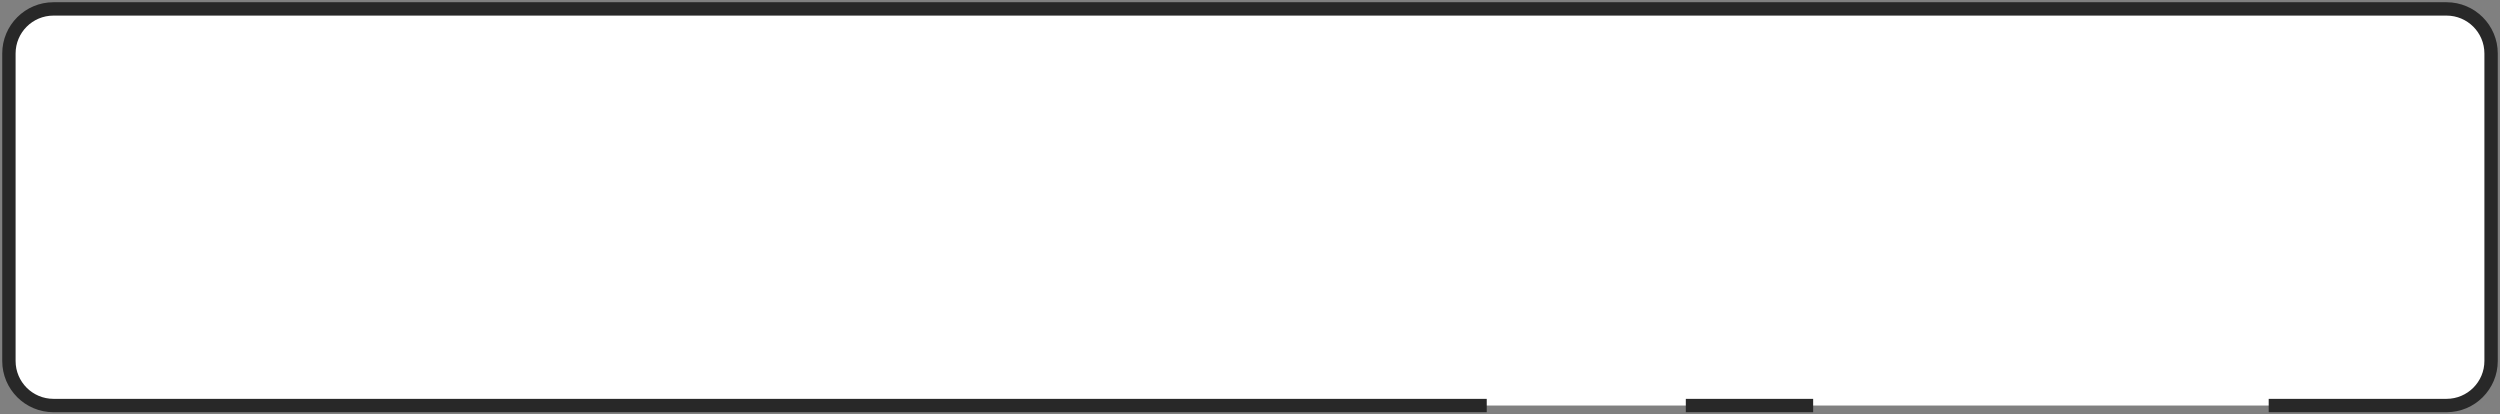
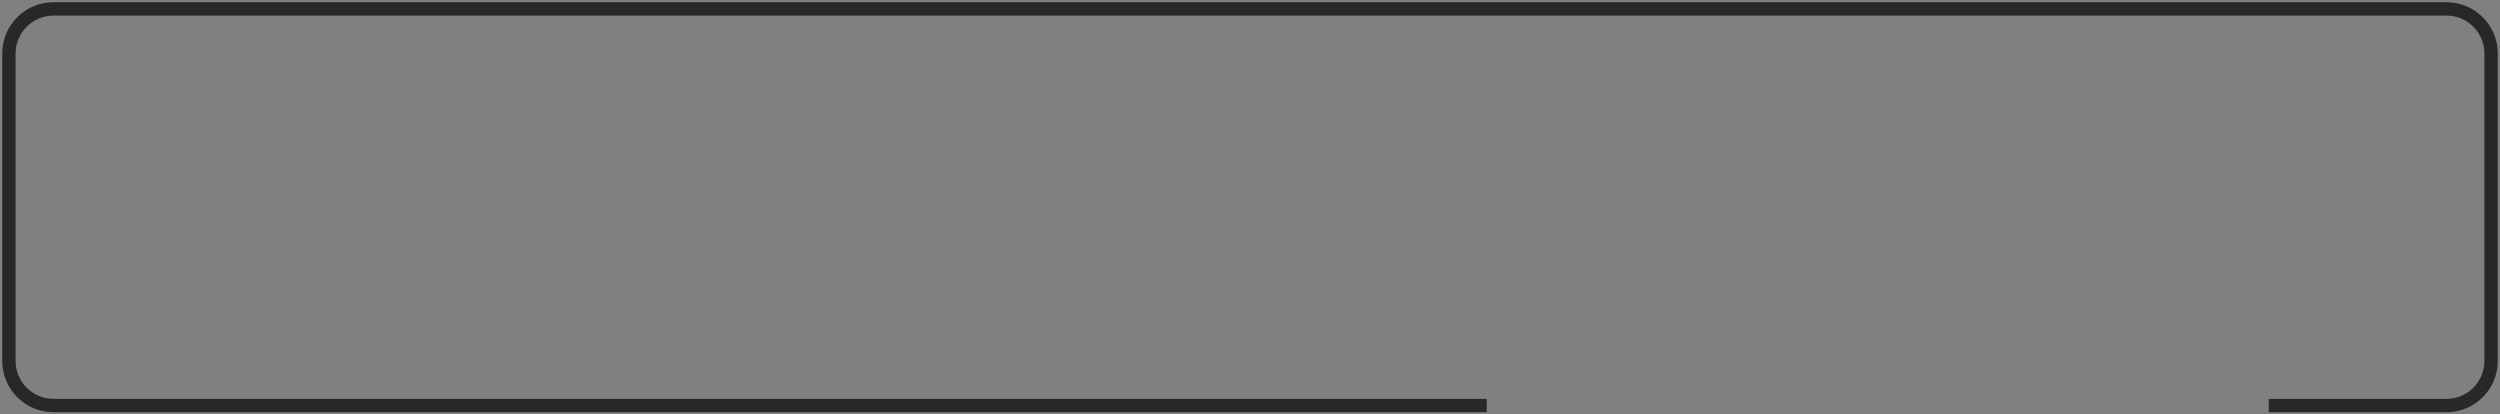
<svg xmlns="http://www.w3.org/2000/svg" width="561" height="93" viewBox="0 0 561 93" fill="none">
  <rect x="0" y="0" width="561" height="93" fill="#808080" stroke="none" />
-   <rect x="2" y="2" width="557" height="89" rx="10" fill="white" />
-   <path d="M509.095 91H549C554.523 91 559 86.523 559 81V12C559 6.477 554.523 2 549 2H12C6.477 2 2 6.477 2 12V81C2 86.523 6.477 91 12 91H333.624M406.871 91H378.297" stroke="#282828" stroke-width="3" />
+   <path d="M509.095 91H549C554.523 91 559 86.523 559 81V12C559 6.477 554.523 2 549 2H12C6.477 2 2 6.477 2 12V81C2 86.523 6.477 91 12 91H333.624M406.871 91" stroke="#282828" stroke-width="3" />
</svg>